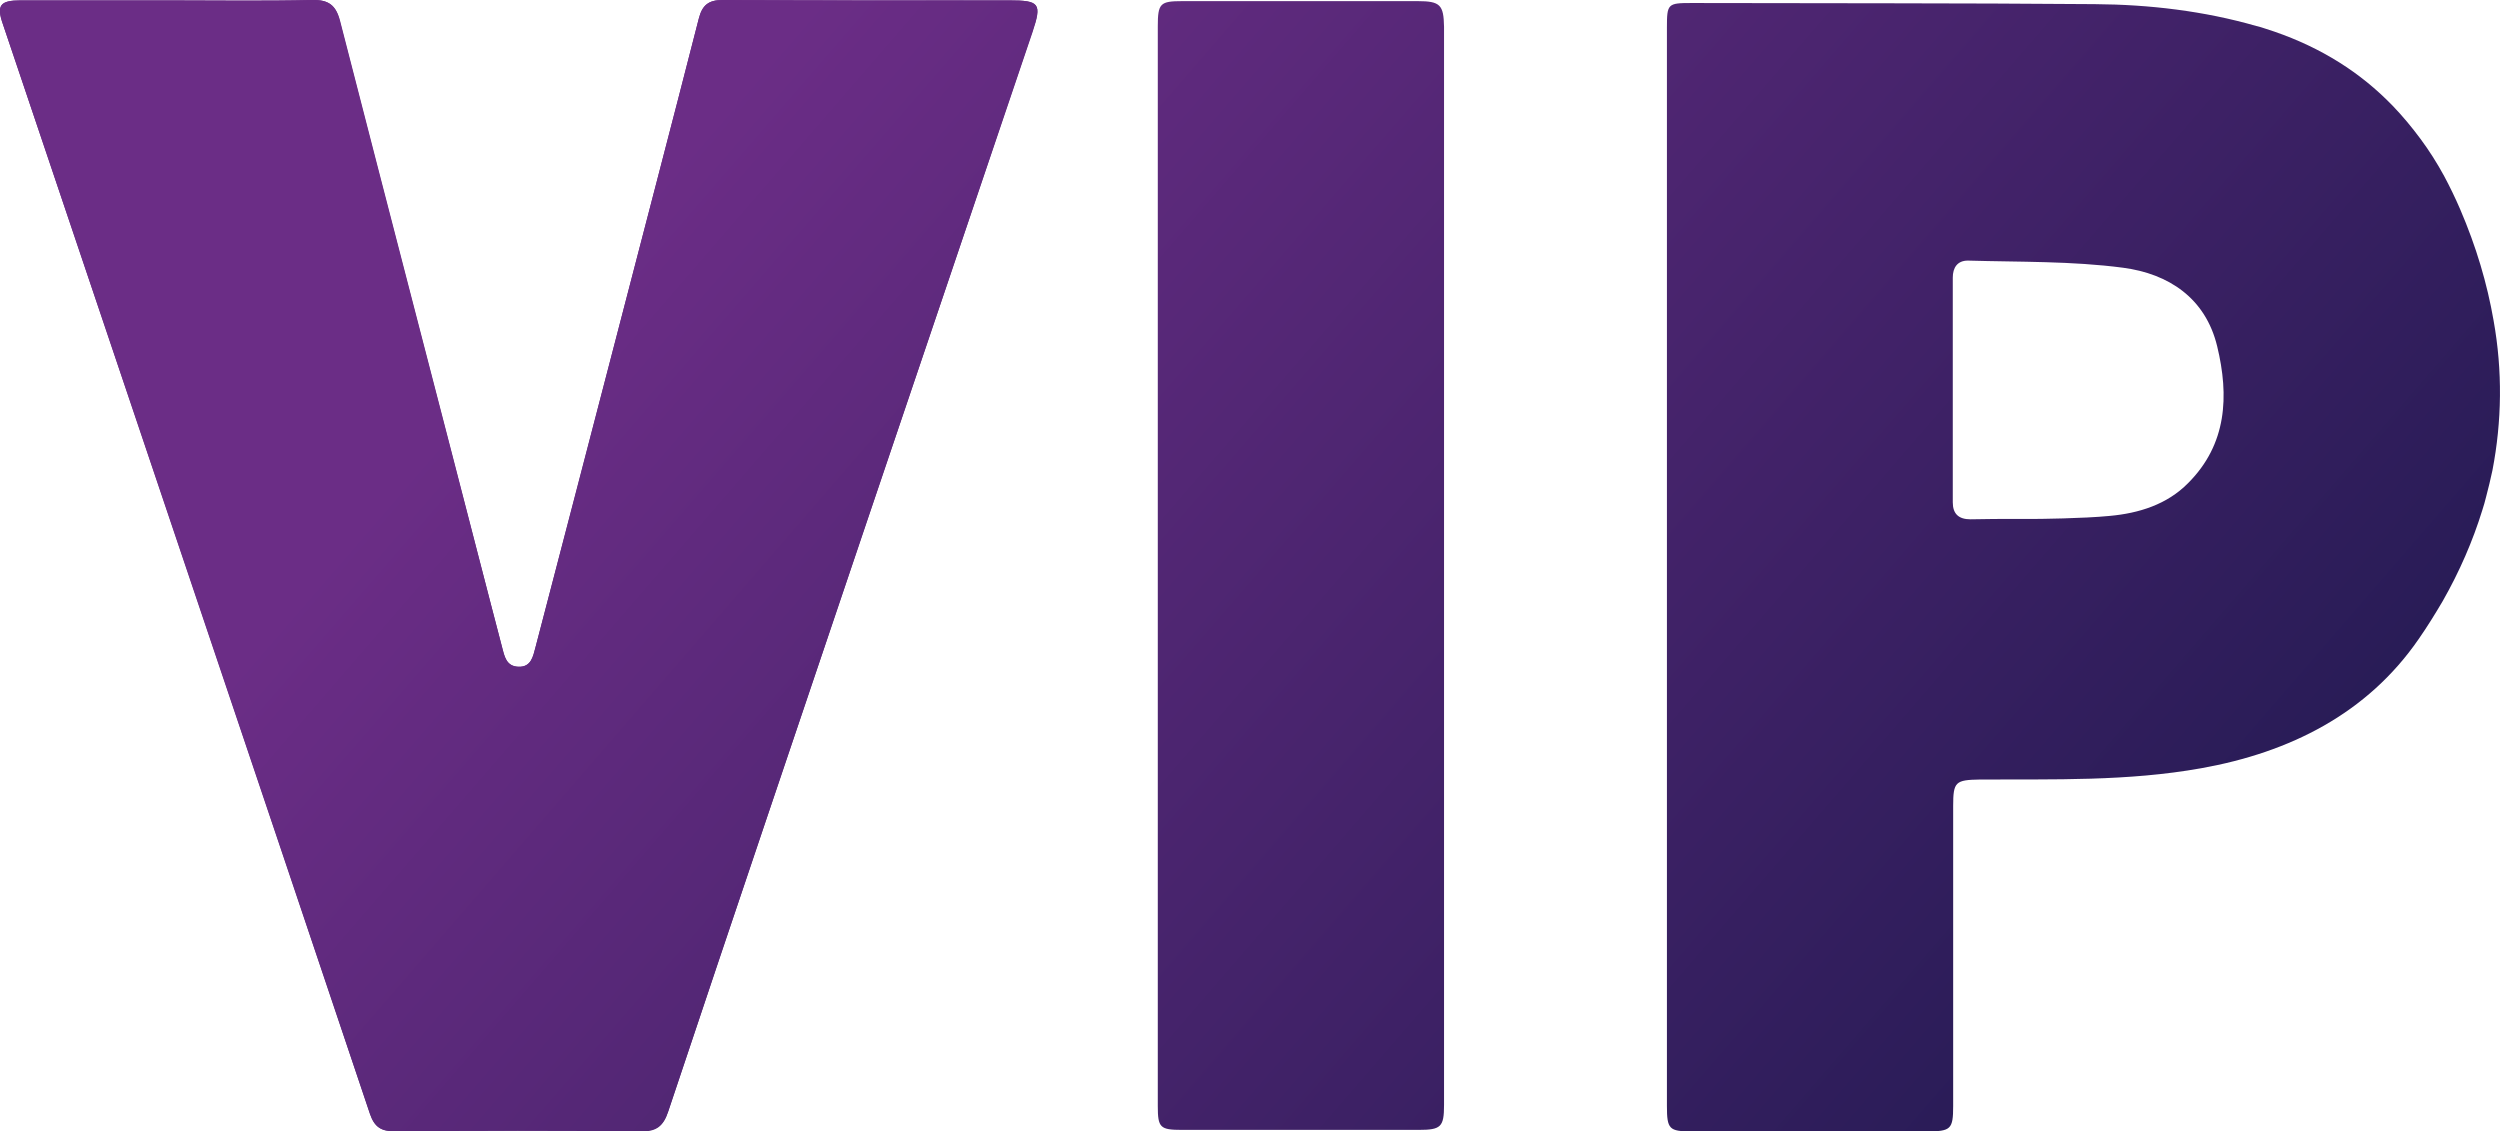
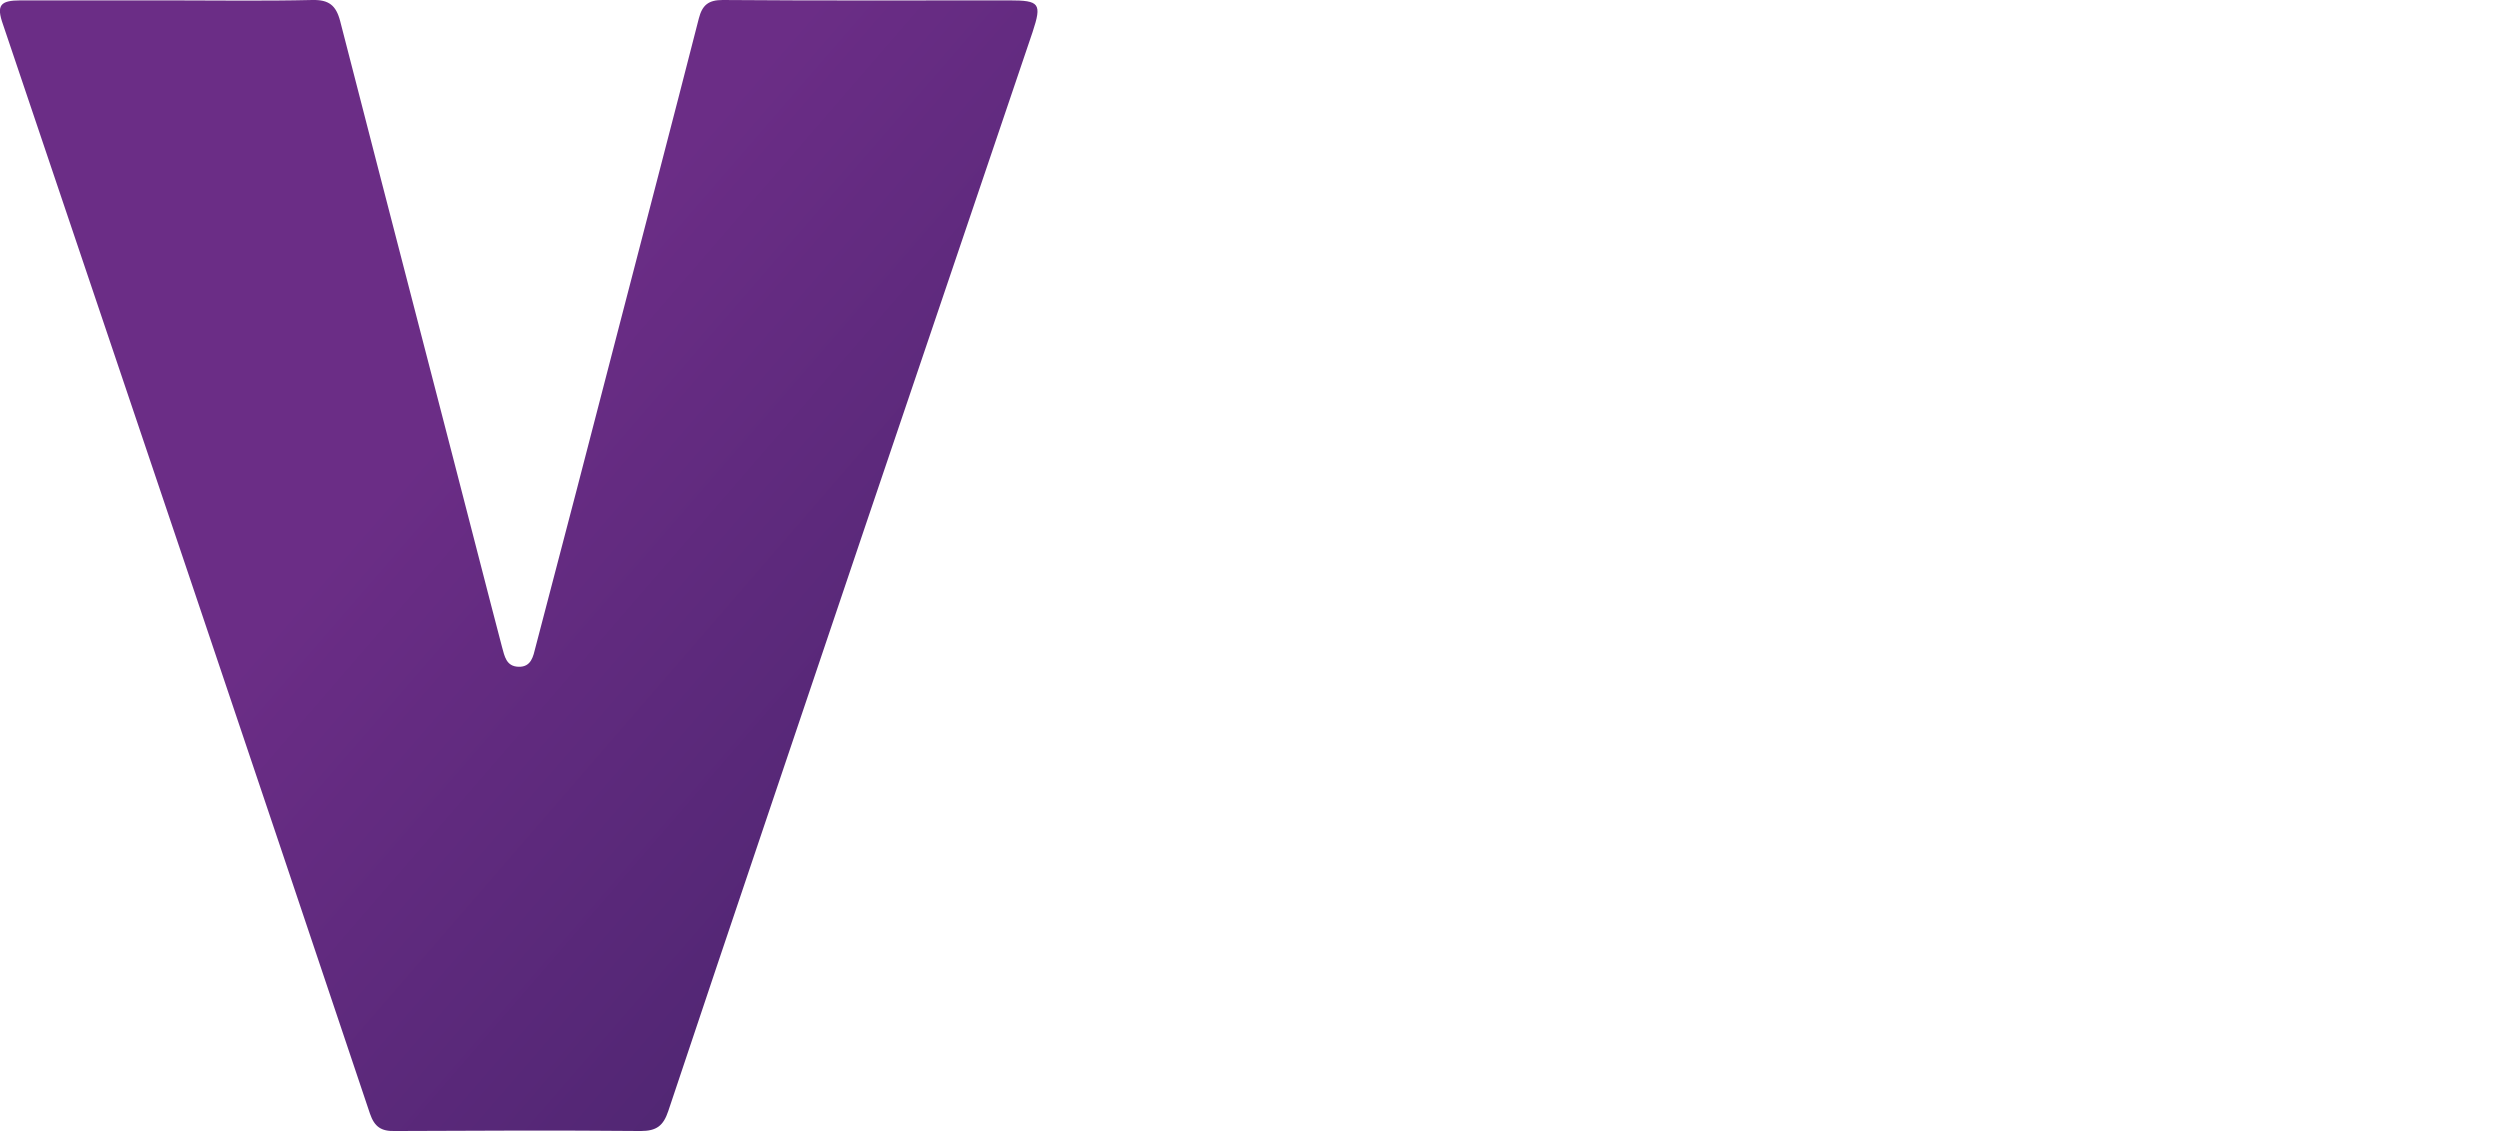
<svg xmlns="http://www.w3.org/2000/svg" version="1.1" x="0px" y="0px" width="662.9px" height="300px" viewBox="0 0 662.9 300" style="enable-background:new 0 0 662.9 300;" xml:space="preserve">
  <style type="text/css">
	.st0{fill:url(#SVGID_1_);}
	.st1{fill:url(#SVGID_00000139999917126399857940000010344286310338659519_);}
	.st2{fill:url(#SVGID_00000072999628304875572020000013303308732004607669_);}
	.st3{fill:url(#SVGID_00000121965094942154366870000001774665686364999081_);}
	.st4{fill:url(#SVGID_00000183927378482384045090000016801829804513557643_);}
	.st5{fill:url(#SVGID_00000142159978519648456340000012806146786129518011_);}
	.st6{fill:url(#SVGID_00000011016688176277944210000012124971366748320447_);}
	.st7{fill:url(#SVGID_00000054956701185449685500000006177008064846430624_);}
	.st8{fill:url(#SVGID_00000101782391522717165950000000274736810960807595_);}
	.st9{fill:url(#SVGID_00000017479144073052544380000002919154705922236317_);}
	.st10{fill:url(#SVGID_00000000923394788744860190000015245438639879976874_);}
	.st11{fill:url(#SVGID_00000062157620811961352780000007820267695144553151_);}
	.st12{fill:url(#SVGID_00000074431768278798948740000017460401706993711802_);}
	.st13{fill:url(#SVGID_00000107577296317101127560000012244050321600696480_);}
	.st14{fill:url(#SVGID_00000167375644641428761050000007619576262903316377_);}
	.st15{fill:url(#SVGID_00000151523636917426213250000007154974768426035593_);}
</style>
  <g id="Layer_1">
</g>
  <g id="Reusable_Shopping_Bag">
    <g>
      <linearGradient id="SVGID_1_" gradientUnits="userSpaceOnUse" x1="129.161" y1="99.648" x2="509.849" y2="429.06">
        <stop offset="0" style="stop-color:#6B2D86" />
        <stop offset="1" style="stop-color:#1E194F" />
      </linearGradient>
-       <path class="st0" d="M44.5,0.1C57.3,0.1,70,0.3,82.7,0c4.4-0.1,6.4,1.4,7.4,5.6c13.2,51.4,26.6,102.7,39.9,154    c1,4,2.1,7.9,3.1,11.9c0.6,2.5,1.1,5.2,4.4,5.3c3.4,0.1,3.8-2.8,4.5-5.2c7.2-27.8,14.5-55.6,21.7-83.3    c7.2-27.8,14.5-55.6,21.6-83.4c0.9-3.5,2.6-4.9,6.3-4.9c25.3,0.1,50.7,0.1,76,0.1c8.1,0,8.7,0.9,6.1,8.4    c-14.7,43.6-29.4,87.2-44.2,130.9c-17.5,51.8-35,103.5-52.3,155.3c-1.3,4-3.2,5.4-7.3,5.3c-21.7-0.2-43.5-0.2-65.2,0    c-3.6,0-5.4-1.1-6.6-4.6C65.7,199,33.2,102.8,0.8,6.5C-1,1.4,0,0.1,5.5,0.1C18.5,0.1,31.5,0.1,44.5,0.1    C44.5,0.1,44.5,0.1,44.5,0.1z" />
      <linearGradient id="SVGID_00000141434346583246276190000016492743189309835697_" gradientUnits="userSpaceOnUse" x1="129.161" y1="99.648" x2="509.849" y2="429.06">
        <stop offset="0" style="stop-color:#6B2D86" />
        <stop offset="1" style="stop-color:#1E194F" />
      </linearGradient>
      <path style="fill:url(#SVGID_00000141434346583246276190000016492743189309835697_);" d="M267.6,0.1c-25.3,0-50.7,0.1-76-0.1    c-3.8,0-5.4,1.4-6.3,4.9c-7.1,27.8-14.4,55.6-21.6,83.4c-7.2,27.8-14.4,55.6-21.7,83.3c-0.6,2.4-1.1,5.3-4.5,5.2    c-3.3-0.1-3.7-2.8-4.4-5.3c-1-4-2.1-7.9-3.1-11.9C116.8,108.3,103.4,57,90.2,5.6c-1.1-4.2-3-5.7-7.4-5.6C70,0.3,57.3,0.1,44.5,0.1    c0,0,0,0,0,0c-13,0-26,0-39,0C0,0.1-1,1.4,0.8,6.5c32.5,96.3,65,192.5,97.3,288.8c1.2,3.5,3,4.7,6.6,4.6c21.7-0.1,43.5-0.2,65.2,0    c4.2,0,6-1.4,7.3-5.3c17.3-51.8,34.9-103.6,52.3-155.3C244.3,95.7,259,52.1,273.8,8.5C276.3,0.9,275.7,0.1,267.6,0.1z" />
      <linearGradient id="SVGID_00000145047974655321226980000004313369396750934970_" gradientUnits="userSpaceOnUse" x1="196.52" y1="21.803" x2="577.208" y2="351.215">
        <stop offset="0" style="stop-color:#6B2D86" />
        <stop offset="1" style="stop-color:#1E194F" />
      </linearGradient>
-       <path style="fill:url(#SVGID_00000145047974655321226980000004313369396750934970_);" d="M375.9,0.3c-20.8,0-41.6,0-62.4,0    c-5.9,0-6.5,0.6-6.5,6.7l0,286.3c0,5.7,0.6,6.3,6.4,6.3c20.9,0,41.9,0,62.8,0c5.9,0,6.7-0.8,6.7-6.6c0-95.3,0-190.6,0-285.9    C382.8,1.3,381.9,0.3,375.9,0.3z" />
      <linearGradient id="SVGID_00000118387255493090148050000006753715073148179602_" gradientUnits="userSpaceOnUse" x1="273.076" y1="-66.669" x2="653.764" y2="262.743">
        <stop offset="0" style="stop-color:#6B2D86" />
        <stop offset="1" style="stop-color:#1E194F" />
      </linearGradient>
-       <path style="fill:url(#SVGID_00000118387255493090148050000006753715073148179602_);" d="M661.2,85c-1.7-9.8-4.6-19.6-8.9-29.6    c-1.3-3-2.7-5.9-4.2-8.7c-1.9-3.5-4-6.8-6.3-9.9c-2.3-3.1-4.7-6-7.4-8.8c-0.5-0.5-1.1-1.1-1.6-1.6c-8.7-8.5-19.4-14.8-32.1-18.8    c-0.8-0.3-1.6-0.5-2.4-0.7c-13.9-4-28.4-5.7-42.8-5.8c-35.7-0.3-71.3-0.2-107-0.3c-6.3,0-6.5,0.2-6.5,6.5l0,286    c0,6.1,0.6,6.7,6.5,6.7c20.8,0,41.6,0,62.5,0c6.3,0,6.9-0.6,6.9-6.7c0-26.5,0-53,0-79.6c0-6.4,0.6-6.9,7.1-7    c19.6-0.1,39.2,0.5,58.7-3c23.5-4.2,44-14.5,57.6-34.2c2.3-3.3,4.4-6.7,6.4-10.1c4.5-7.9,8-16,10.5-24.1c0.4-1.2,0.7-2.3,1-3.5    c0.6-2.3,1.2-4.7,1.7-7.1C663.4,111.7,663.6,98.4,661.2,85z M580.2,128.1c-5.6,5.7-13.1,8-20.8,8.7c-7.1,0.7-19.2,0.8-19.8,0.8    c-0.6,0-4.1,0-6.7,0c-2.4,0-5.2,0-10.4,0.1c-3.2,0-4.7-1.5-4.7-4.5c0-19.9,0-39.8,0-59.6c0-2.6,1.2-4.5,4-4.5    c13.7,0.4,27.6,0.1,41.2,1.9c12,1.6,21.8,8,24.9,20.8C591.1,105,590.5,117.8,580.2,128.1z" />
    </g>
  </g>
</svg>